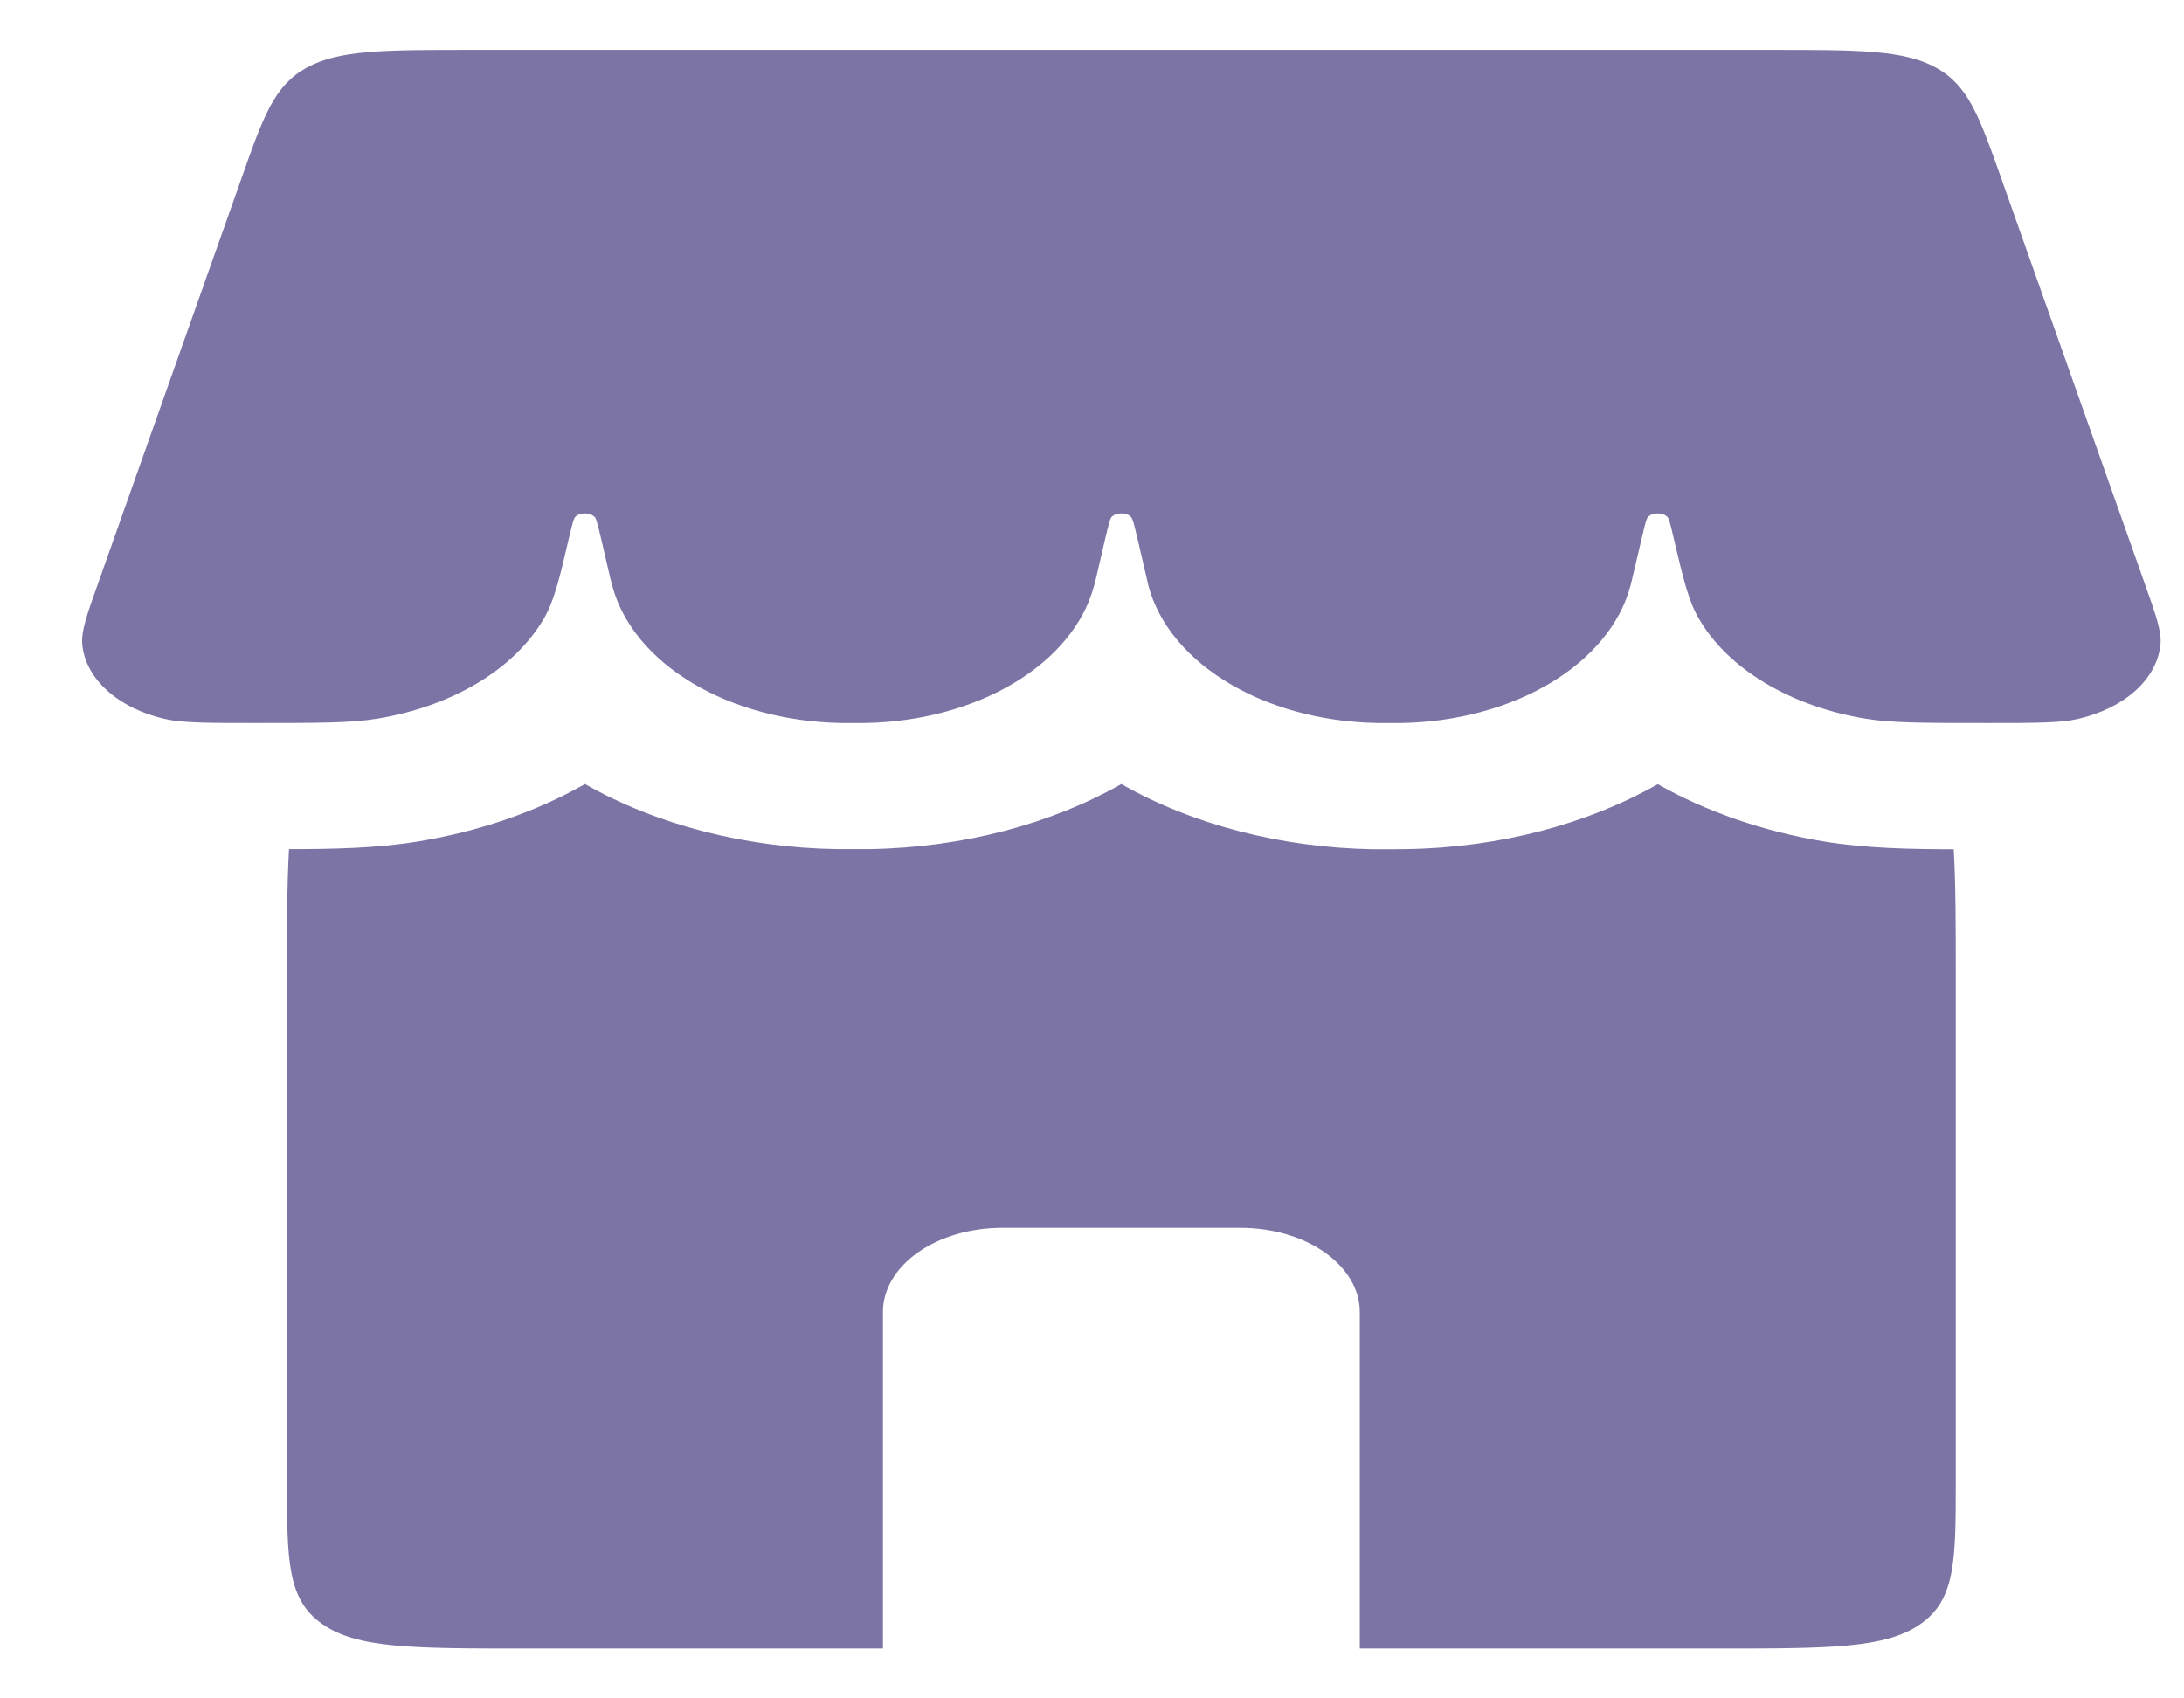
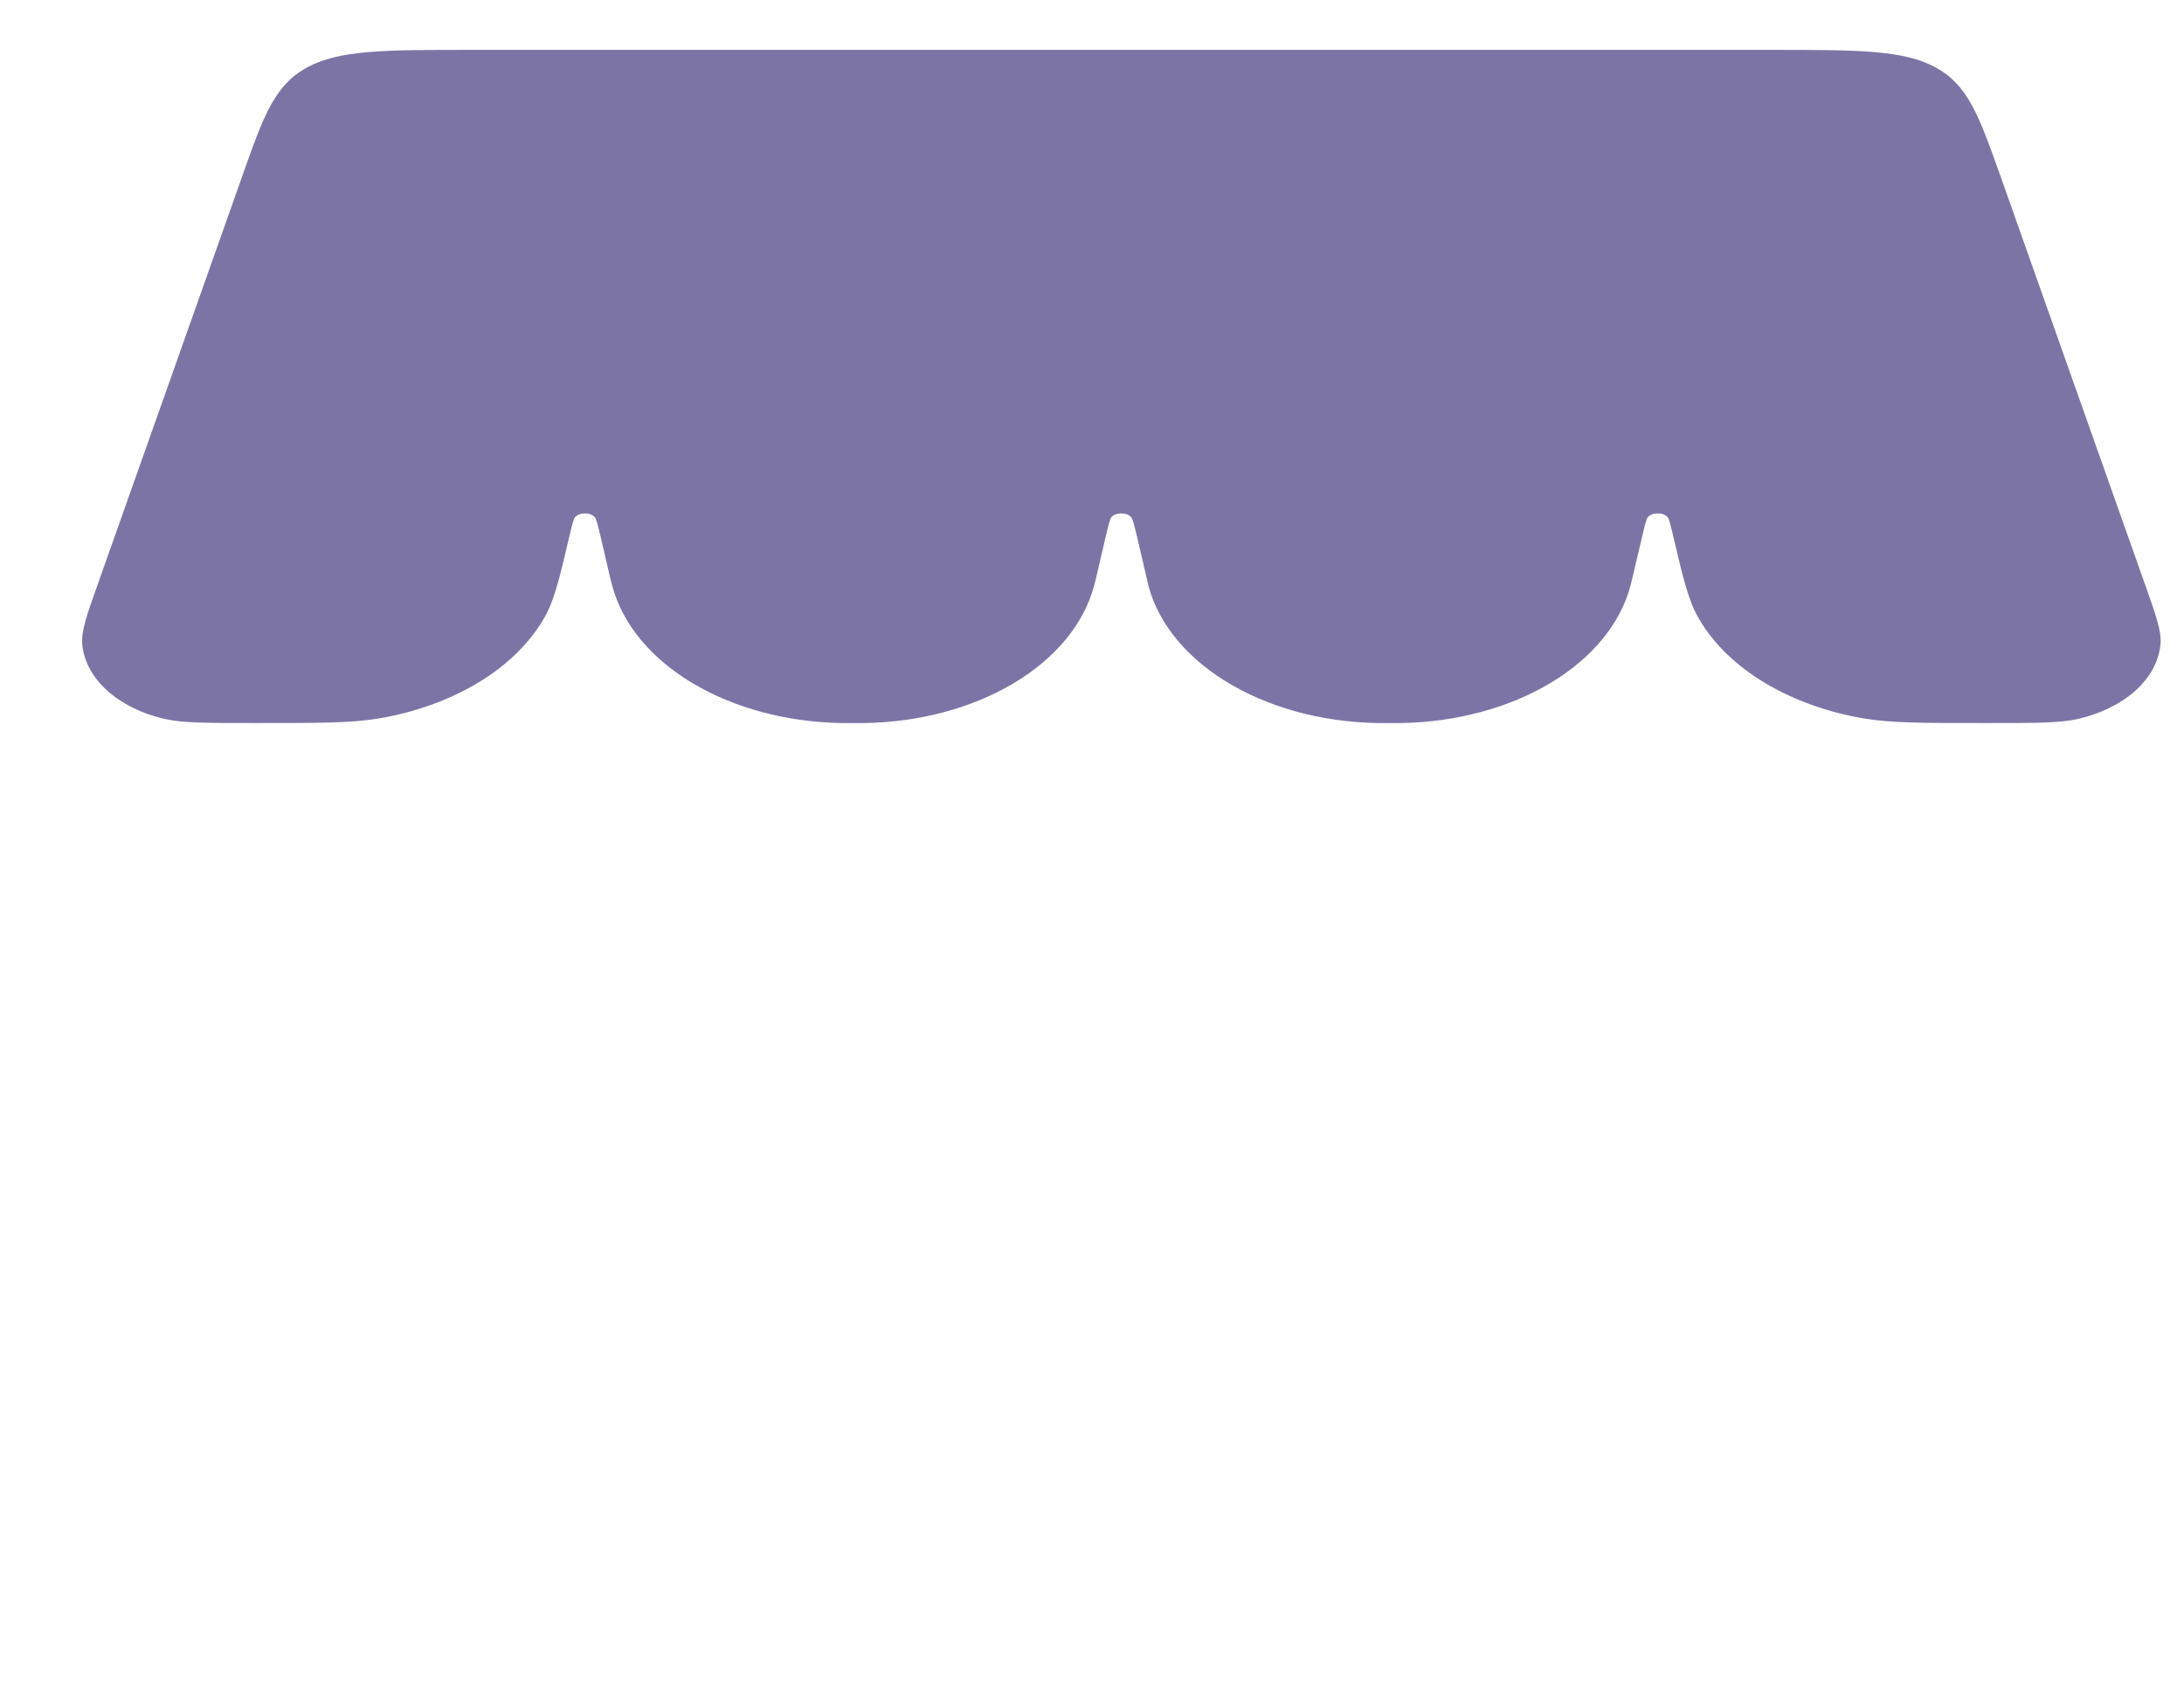
<svg xmlns="http://www.w3.org/2000/svg" width="18" height="14" viewBox="0 0 18 14" fill="none">
  <path d="M1.993 1.462C2.171 0.957 2.261 0.705 2.527 0.558C2.794 0.411 3.163 0.411 3.899 0.411H14.584C15.321 0.411 15.69 0.411 15.957 0.558C16.222 0.705 16.312 0.957 16.491 1.462L17.673 4.801C17.768 5.07 17.817 5.204 17.806 5.313C17.792 5.452 17.721 5.584 17.6 5.693C17.479 5.802 17.314 5.883 17.128 5.926C16.98 5.96 16.78 5.96 16.378 5.96C15.855 5.96 15.592 5.96 15.373 5.924C15.069 5.874 14.787 5.773 14.549 5.631C14.311 5.489 14.124 5.309 14.005 5.105C13.917 4.958 13.875 4.779 13.791 4.423C13.768 4.324 13.756 4.274 13.742 4.261C13.733 4.252 13.721 4.244 13.707 4.239C13.694 4.234 13.678 4.232 13.663 4.232C13.647 4.232 13.632 4.234 13.618 4.239C13.604 4.244 13.592 4.252 13.583 4.261C13.569 4.274 13.558 4.323 13.534 4.423L13.454 4.763L13.437 4.832C13.353 5.144 13.12 5.426 12.777 5.631C12.434 5.836 12.002 5.952 11.553 5.96H11.352C10.885 5.952 10.438 5.828 10.089 5.608C9.74 5.389 9.514 5.089 9.45 4.763L9.371 4.423C9.347 4.324 9.335 4.274 9.321 4.261C9.312 4.252 9.3 4.244 9.287 4.239C9.273 4.234 9.257 4.232 9.242 4.232C9.226 4.232 9.211 4.234 9.197 4.239C9.183 4.244 9.171 4.252 9.162 4.261C9.149 4.274 9.137 4.323 9.113 4.423L9.034 4.763L9.016 4.832C8.932 5.144 8.699 5.426 8.356 5.631C8.013 5.836 7.581 5.952 7.132 5.96H6.931C6.482 5.952 6.05 5.836 5.707 5.631C5.364 5.426 5.131 5.144 5.047 4.832L5.029 4.763L4.95 4.423C4.926 4.324 4.914 4.274 4.901 4.261C4.891 4.252 4.879 4.244 4.866 4.239C4.852 4.234 4.836 4.232 4.821 4.232C4.805 4.232 4.79 4.234 4.776 4.239C4.762 4.244 4.75 4.252 4.741 4.261C4.728 4.274 4.716 4.323 4.692 4.423C4.609 4.78 4.566 4.958 4.479 5.105C4.359 5.308 4.173 5.489 3.935 5.631C3.697 5.773 3.415 5.874 3.111 5.924C2.891 5.96 2.63 5.96 2.106 5.96C1.704 5.96 1.503 5.96 1.356 5.926C1.169 5.883 1.005 5.802 0.884 5.693C0.763 5.584 0.691 5.452 0.678 5.313C0.668 5.204 0.715 5.07 0.811 4.801L1.993 1.462Z" fill="#7D74A6" />
-   <path fill-rule="evenodd" clip-rule="evenodd" d="M2.382 7C2.365 7.292 2.365 7.635 2.365 8.04V12.201C2.365 12.855 2.365 13.182 2.653 13.385C2.941 13.589 3.403 13.589 4.33 13.589H7.277V10.814C7.277 10.63 7.38 10.454 7.565 10.324C7.749 10.194 7.999 10.121 8.259 10.121H10.224C10.485 10.121 10.735 10.194 10.919 10.324C11.103 10.454 11.207 10.63 11.207 10.814V13.589H14.154C15.08 13.589 15.543 13.589 15.831 13.385C16.119 13.182 16.119 12.855 16.119 12.201V8.04C16.119 7.635 16.119 7.292 16.102 7C15.743 7 15.377 6.992 15.038 6.937C14.535 6.854 14.065 6.692 13.663 6.464C13.089 6.79 12.366 6.987 11.587 6.999L11.463 7H11.318C10.561 6.987 9.831 6.799 9.242 6.463C8.668 6.789 7.945 6.986 7.166 6.999L7.042 6.999H6.897C6.14 6.987 5.41 6.798 4.821 6.463C4.424 6.689 3.956 6.852 3.446 6.936C3.107 6.992 2.74 6.999 2.382 6.999" fill="#7D74A6" />
</svg>